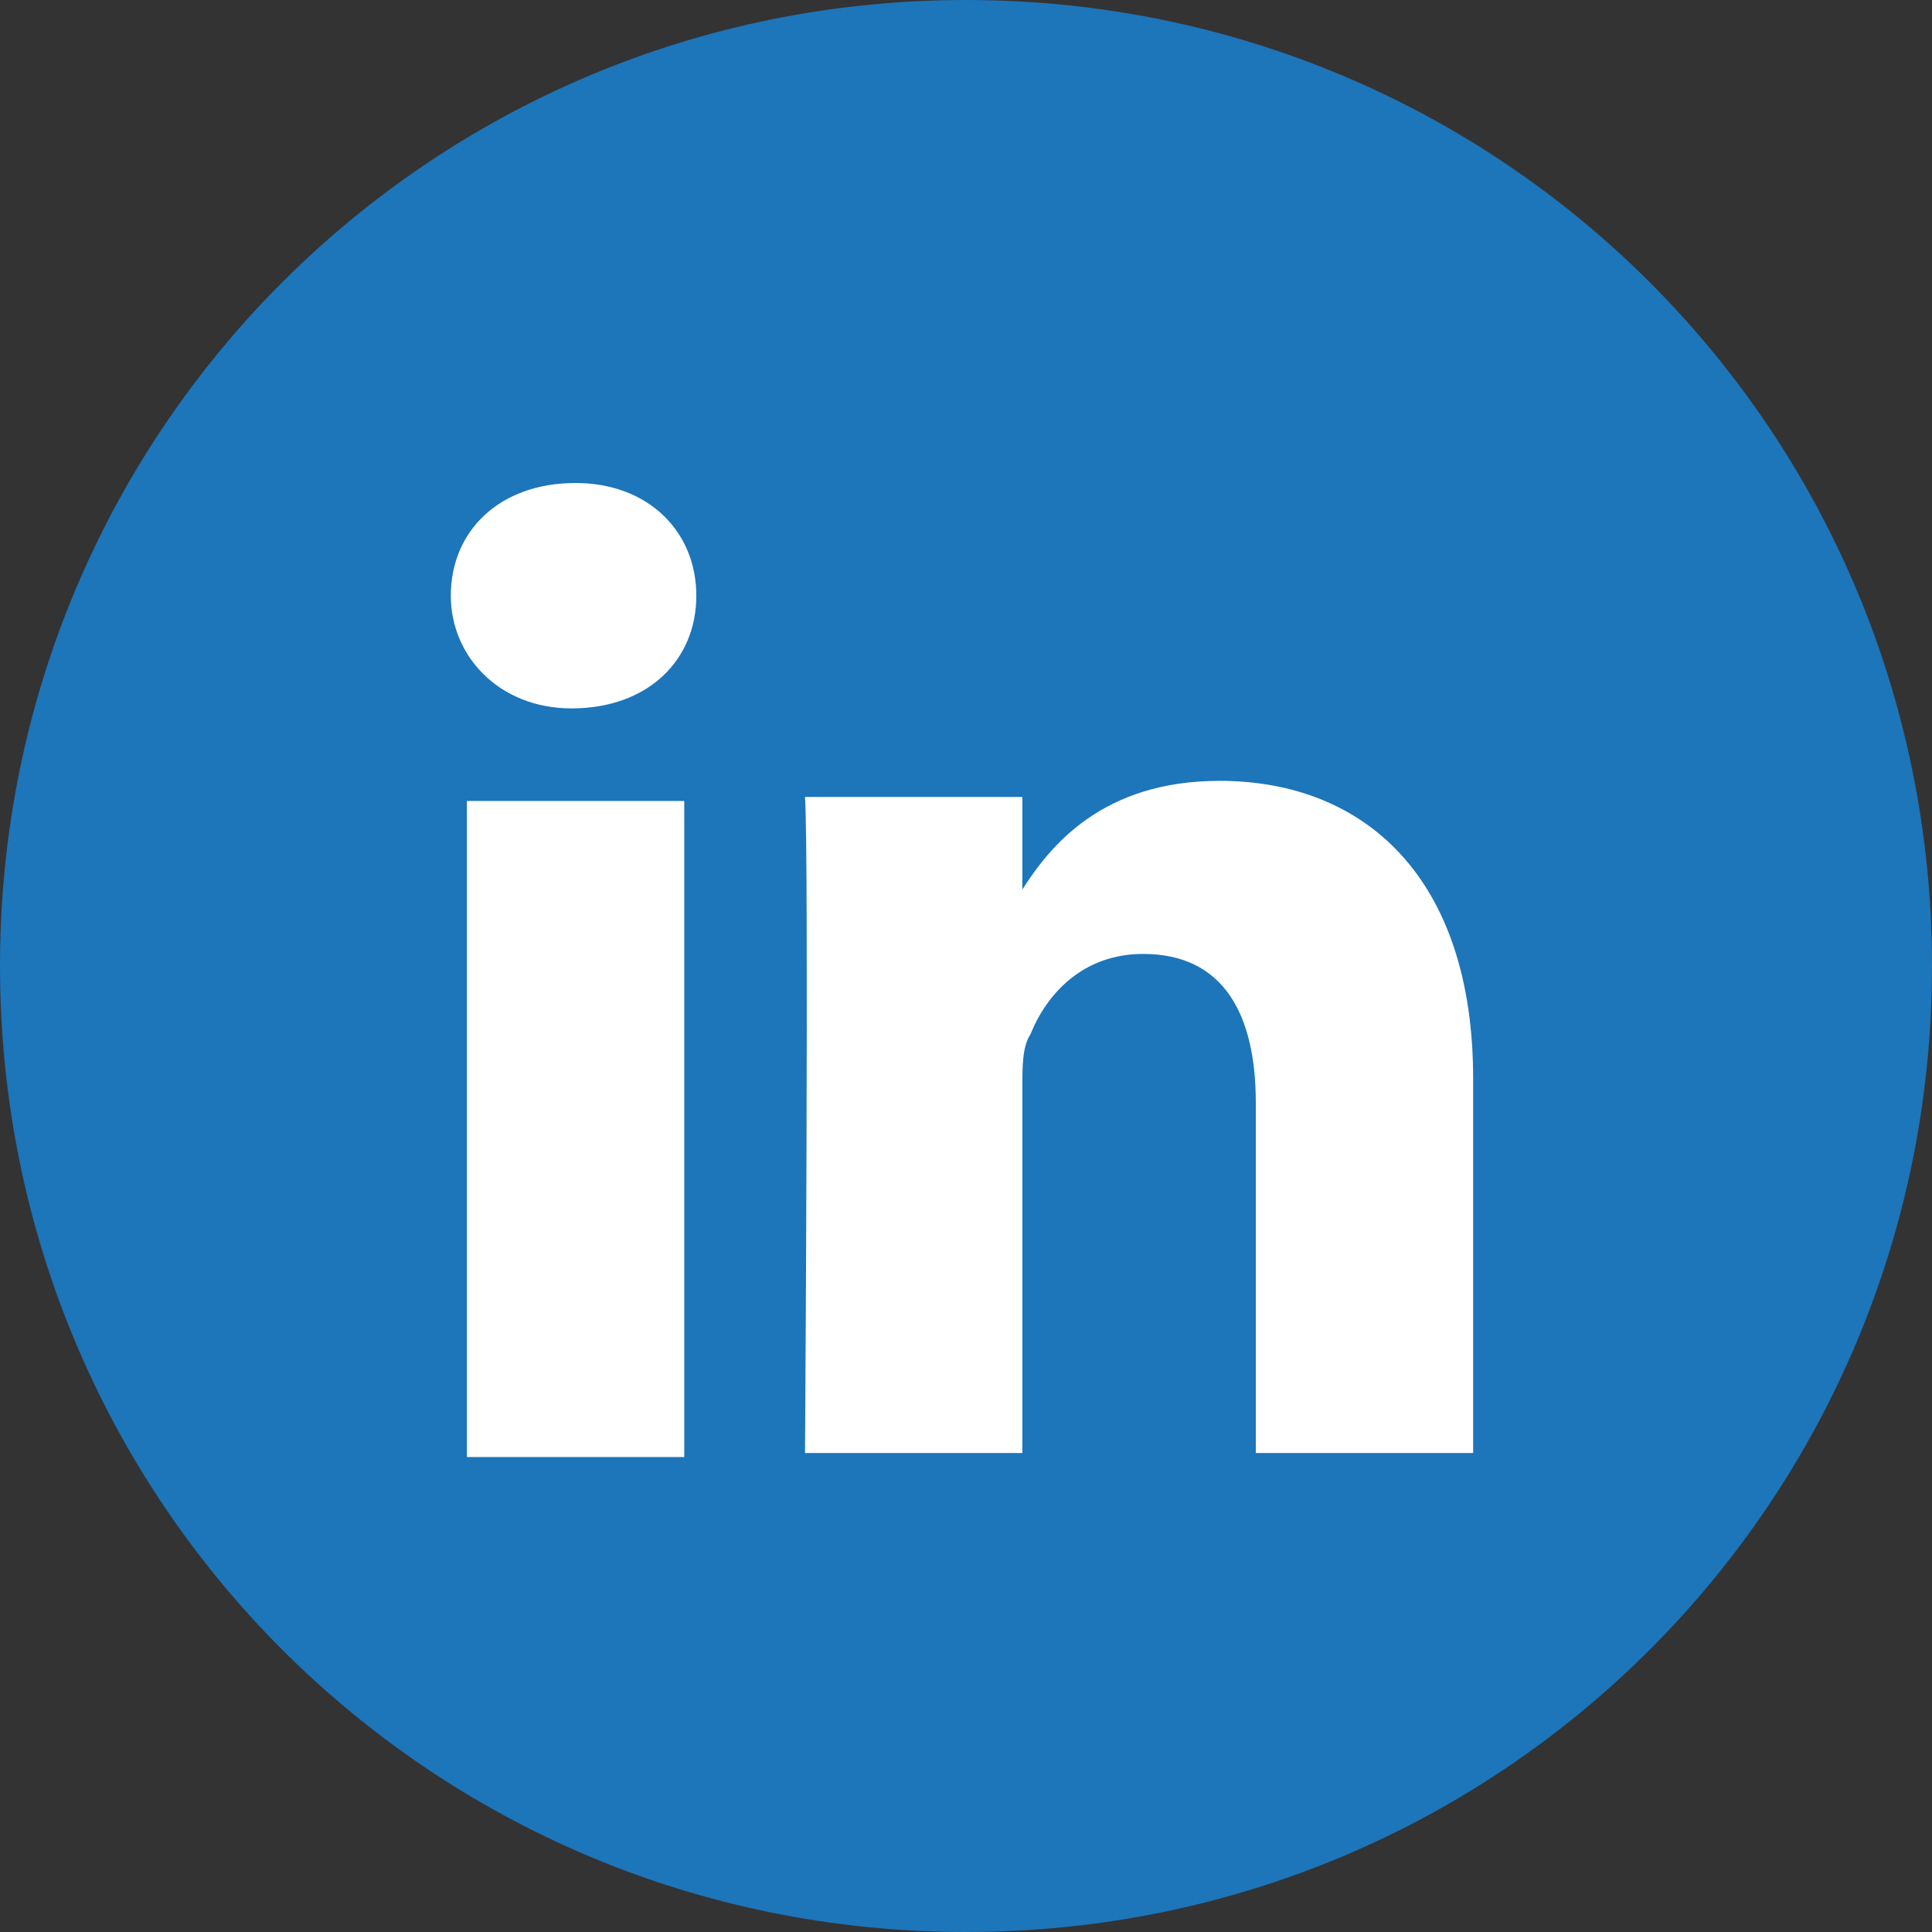
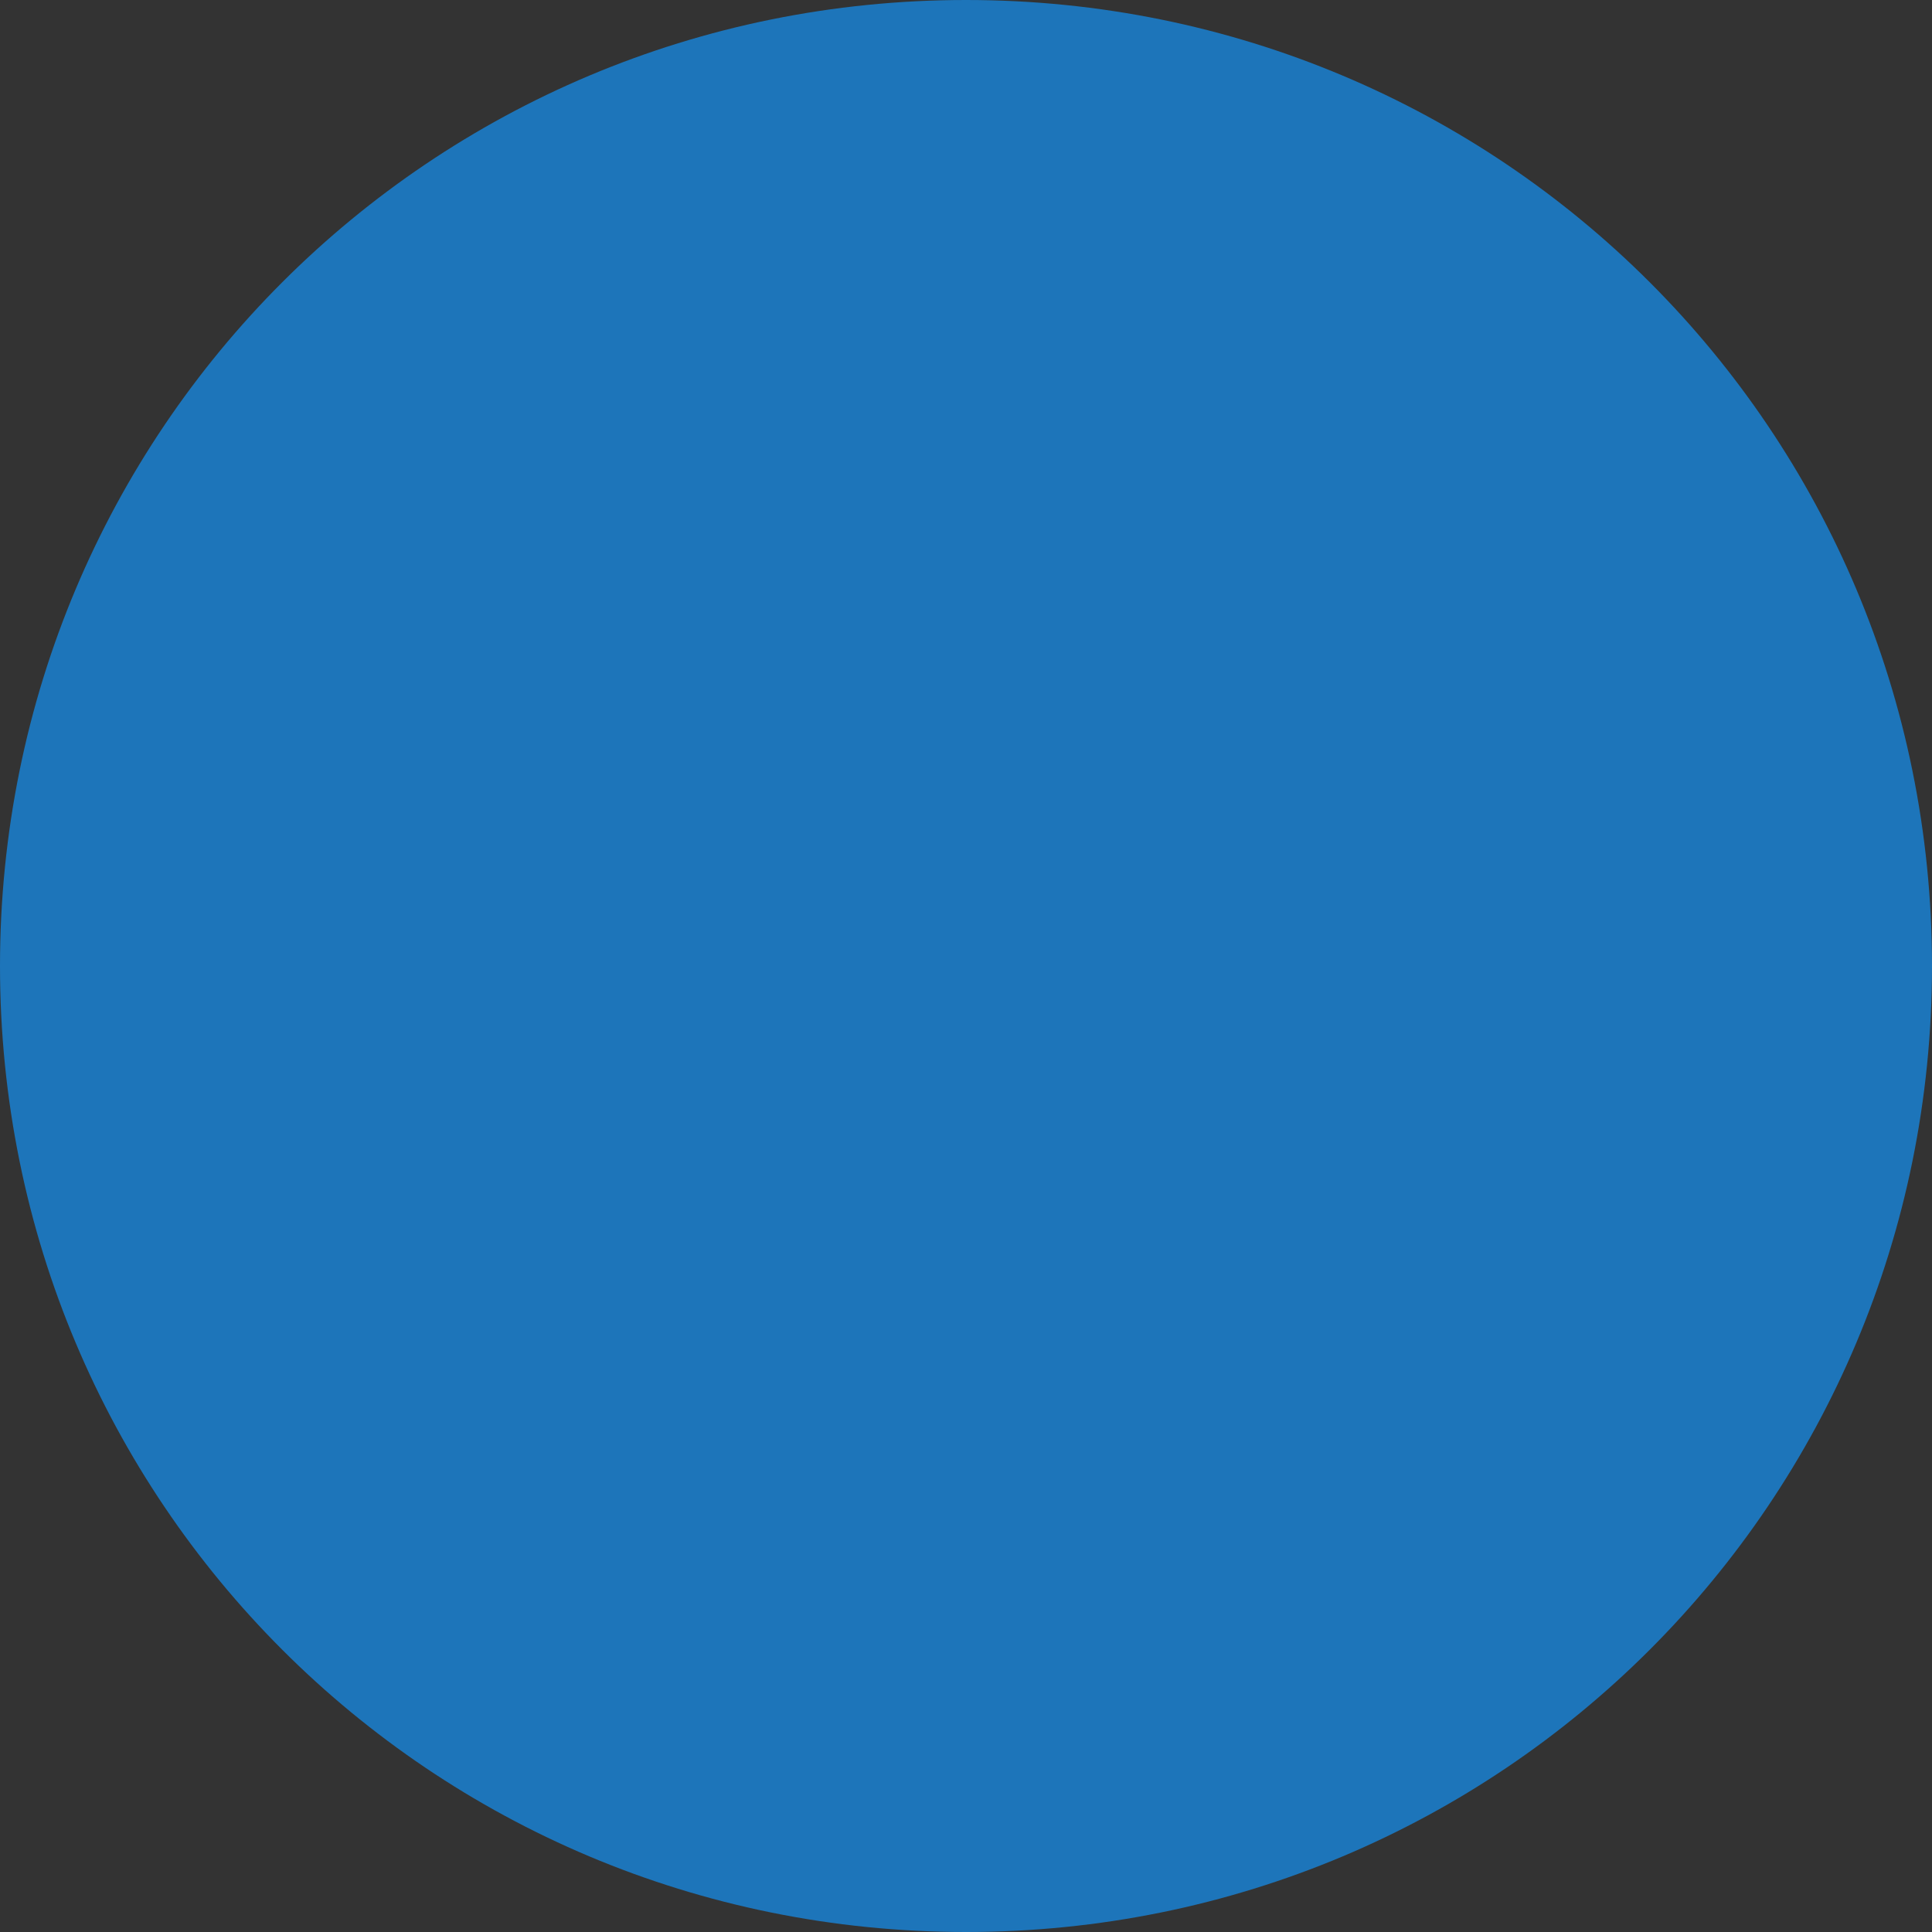
<svg xmlns="http://www.w3.org/2000/svg" version="1.1" id="Layer_1" x="0px" y="0px" viewBox="0 0 48 48" style="enable-background:new 0 0 48 48;" xml:space="preserve">
  <rect x="0" y="0" width="48" height="48" fill="#333333" stroke="none" />
  <style type="text/css">
	.st0{fill:#1D75BA;}
	.st1{fill-rule:evenodd;clip-rule:evenodd;fill:#FFFFFF;}
</style>
  <path class="st0" d="M0,24C0,10.7,10.7,0,24,0s24,10.7,24,24S37.3,48,24,48S0,37.3,0,24z" />
-   <path class="st1" d="M17.3,14.8c0,1.6-1.2,2.8-3.1,2.8h0c-1.8,0-3-1.3-3-2.8c0-1.6,1.2-2.8,3.1-2.8C16.1,12,17.3,13.2,17.3,14.8z   M17,19.9v16.3h-5.4V19.9H17z M36.6,36.2l0-9.4c0-5-2.7-7.4-6.3-7.4c-2.9,0-4.2,1.6-4.9,2.7v-2.3H20c0.1,1.5,0,16.3,0,16.3h5.4v-9.1  c0-0.5,0-1,0.2-1.3c0.4-1,1.3-2,2.8-2c2,0,2.8,1.5,2.8,3.7v8.7H36.6z" />
</svg>